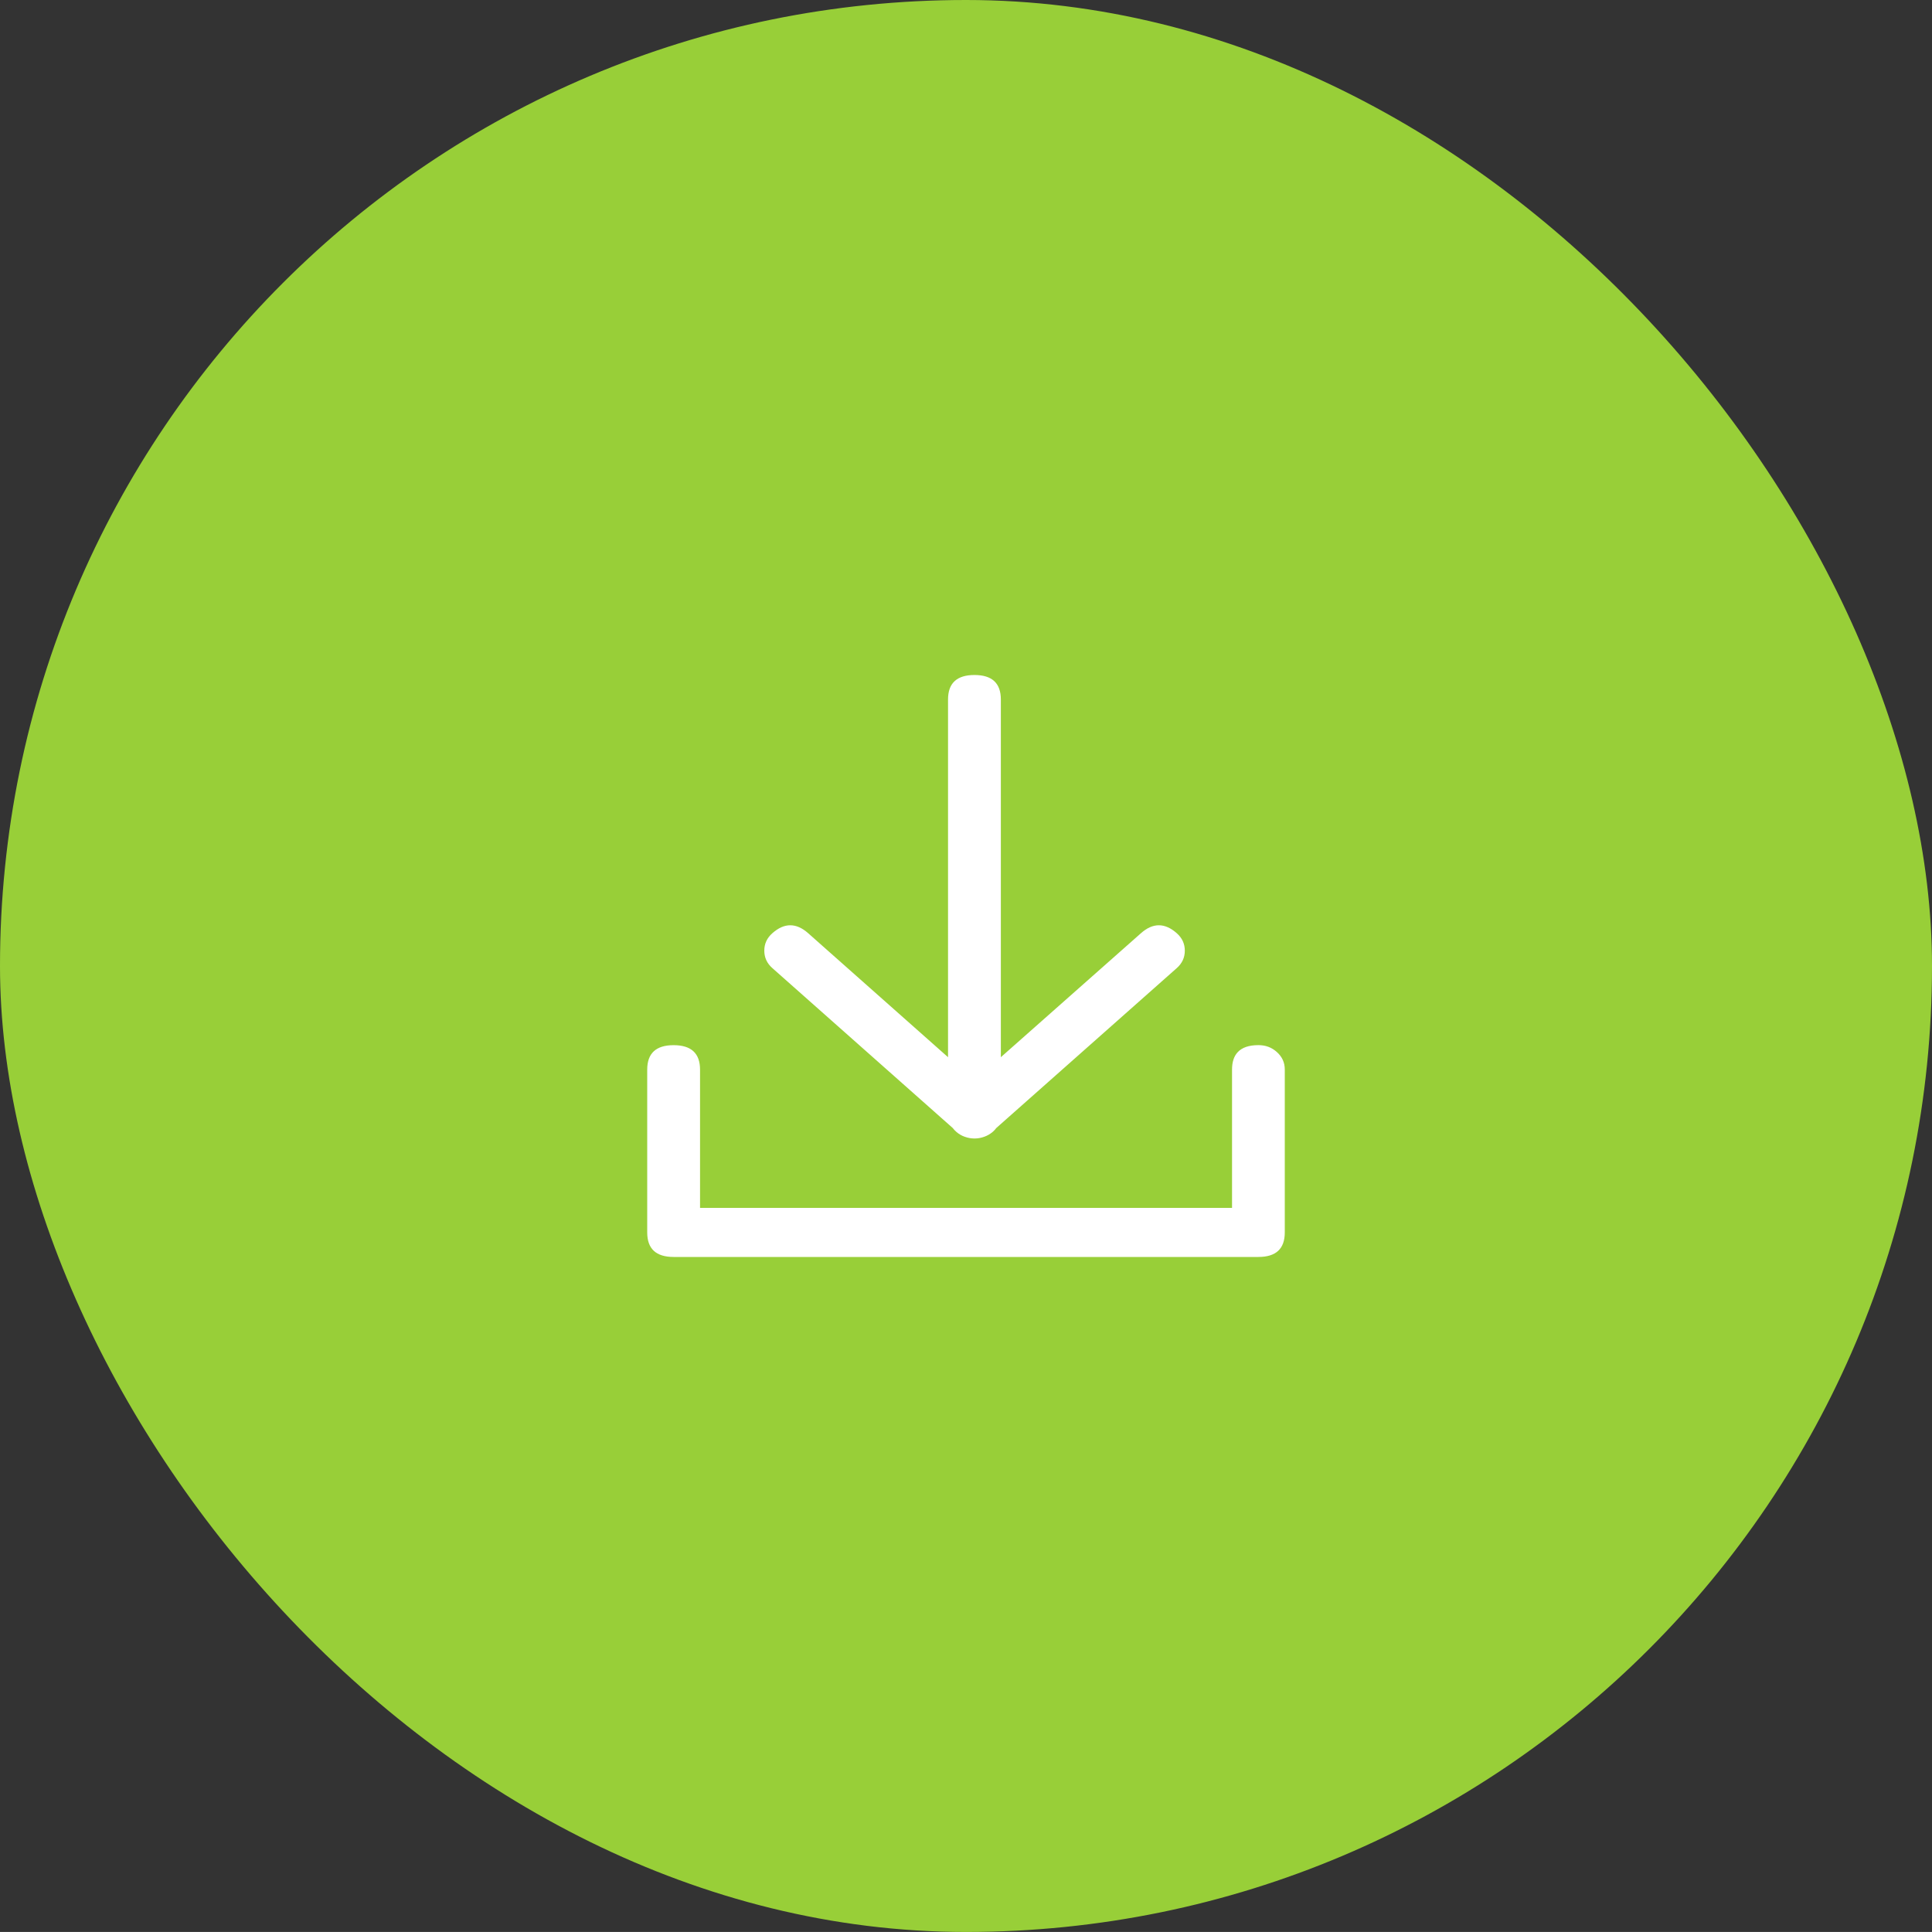
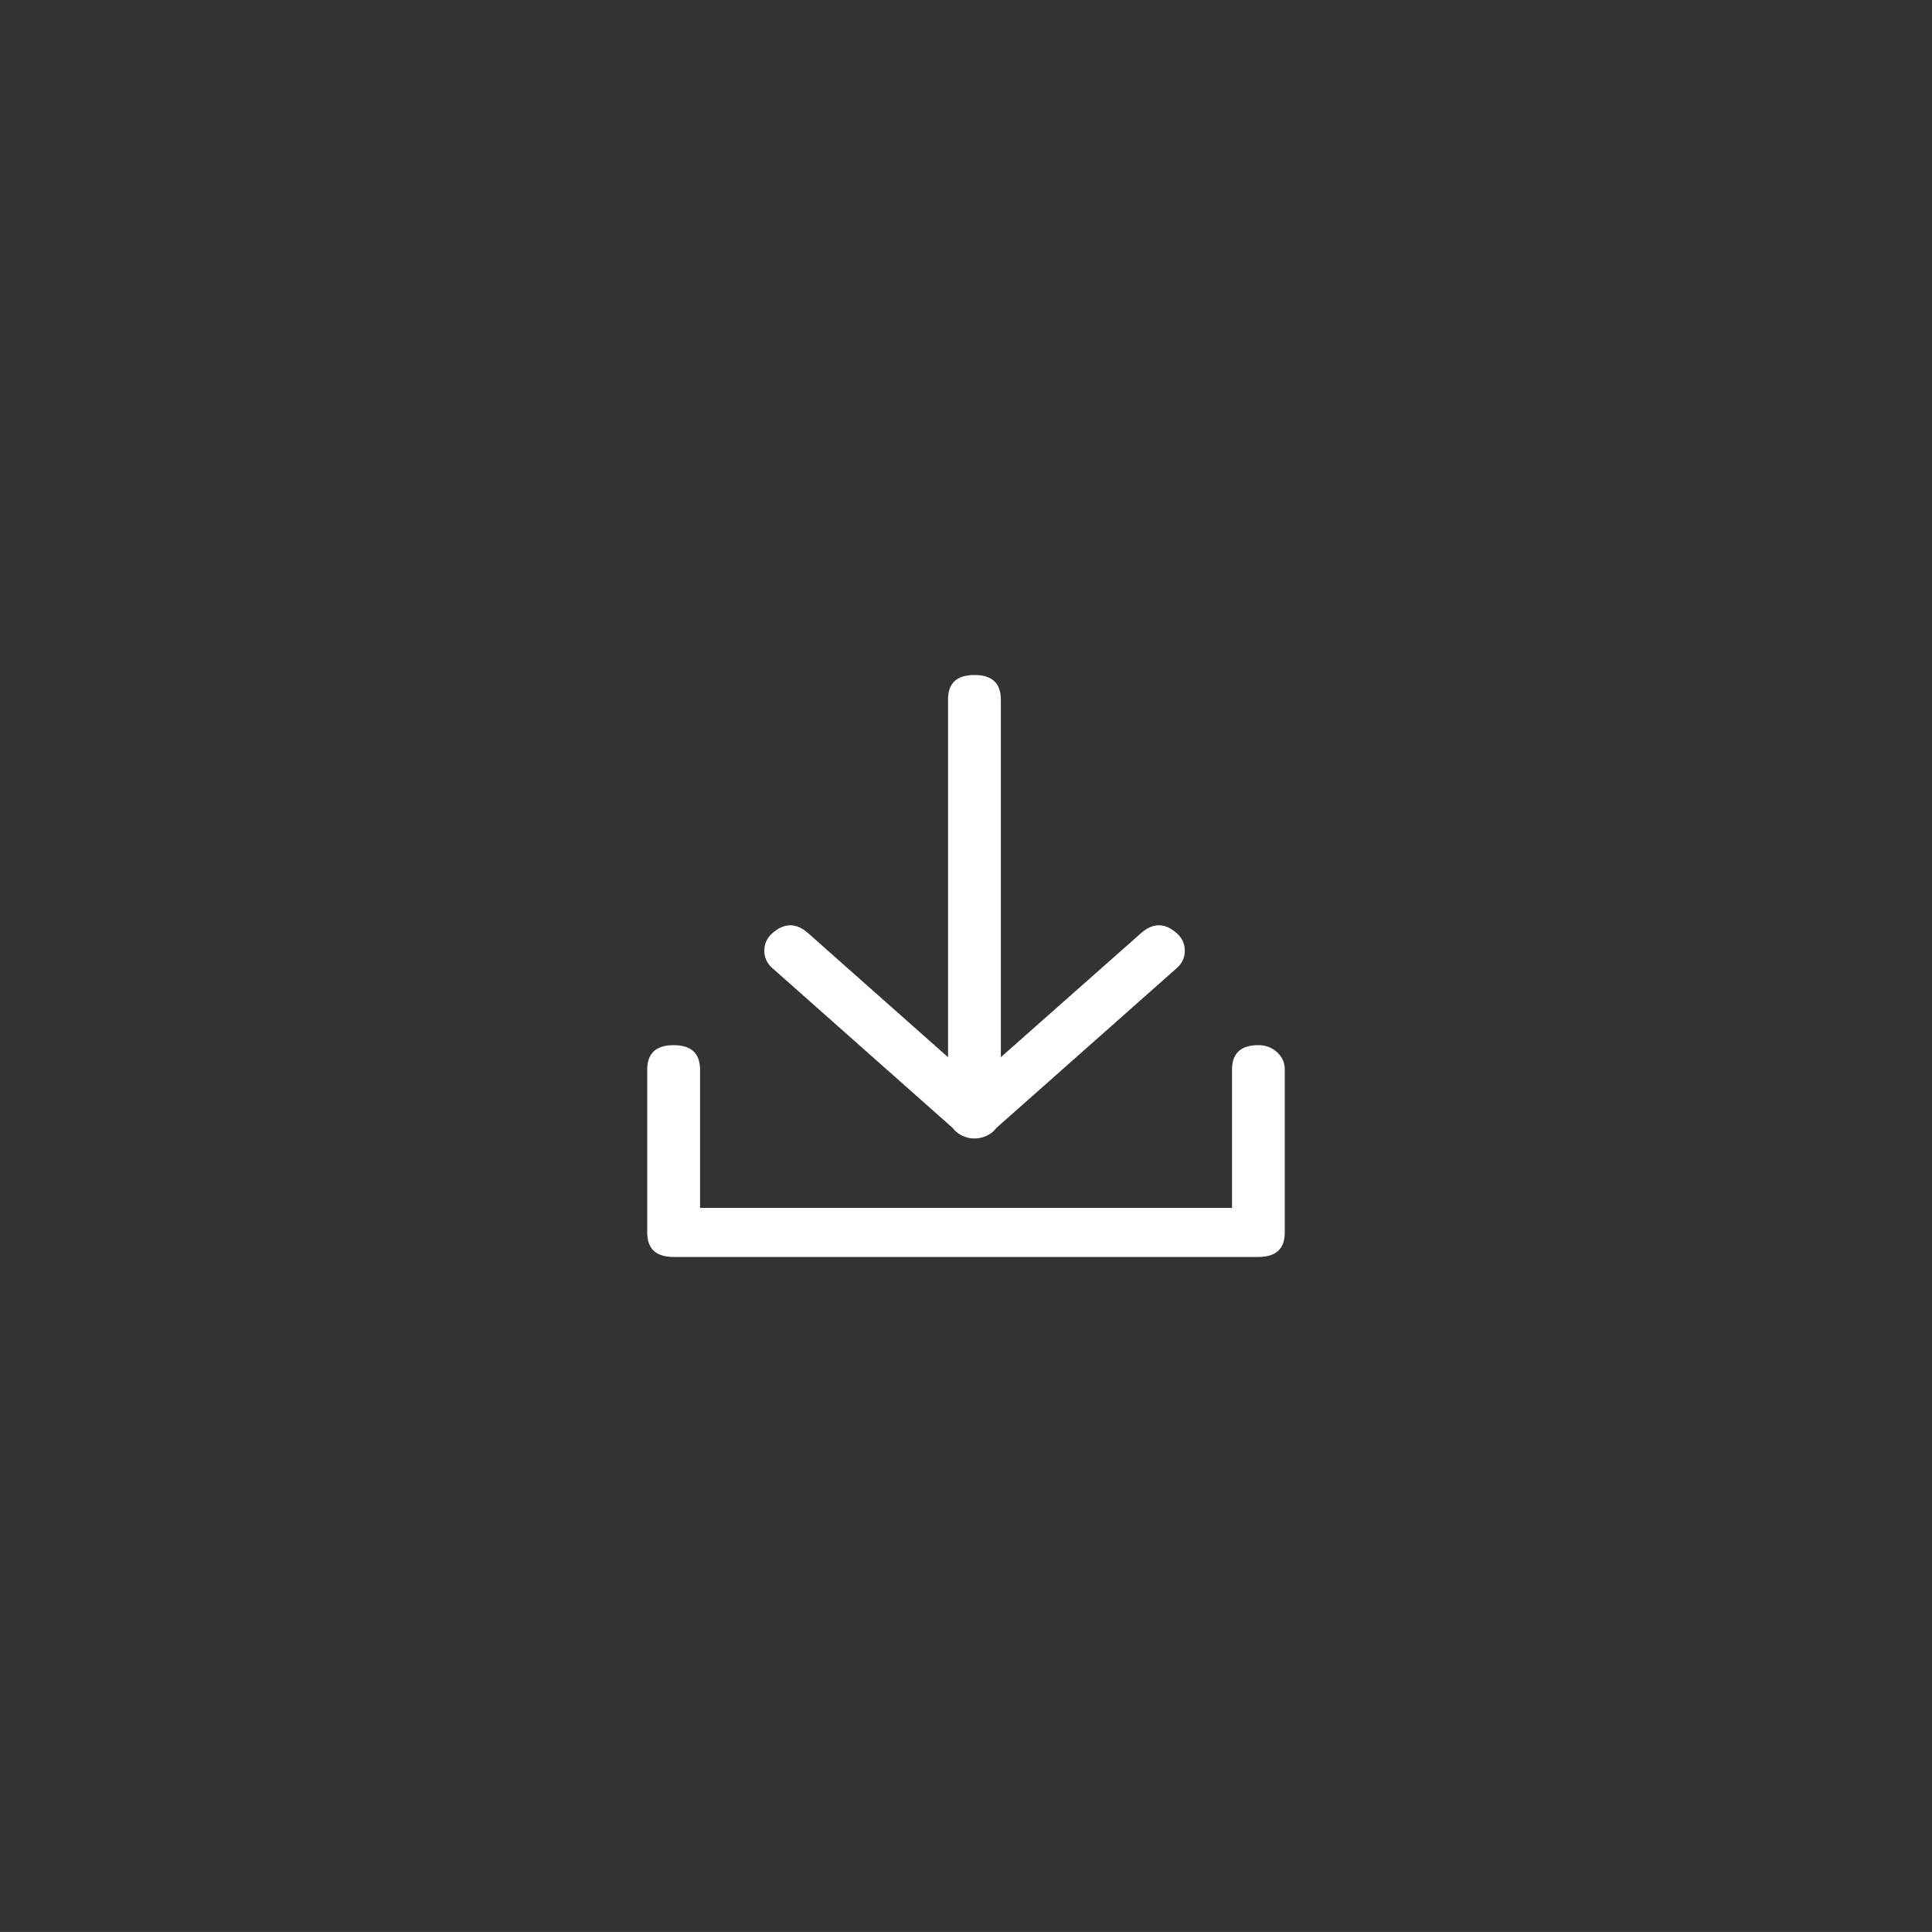
<svg xmlns="http://www.w3.org/2000/svg" fill="none" version="1.1" width="50" height="49.999" viewBox="0 0 50 49.999">
  <rect x="0" y="0" width="50" height="49.999" fill="#333333" stroke="none" />
  <g>
-     <rect x="0" y="0" width="50" height="49.999" rx="24.999" fill="#98CF38" fill-opacity="1" />
    <g>
      <g>
        <path d="M32.569,27.298C32.331,27.298,32.135,27.469,32.135,27.68L32.135,31.51L17.867,31.51L17.867,27.681C17.867,27.469,17.673,27.299,17.433,27.299C17.195,27.299,17,27.471,17,27.681L17,31.896C17,32.108,17.193,32.28,17.433,32.28L32.567,32.28C32.805,32.28,33,32.108,33,31.896L33,27.681C33.002,27.469,32.809,27.298,32.569,27.298ZM24.844,29.024C24.862,29.051,24.884,29.078,24.91,29.101C24.953,29.139,24.999,29.165,25.051,29.183C25.104,29.203,25.16,29.214,25.221,29.214C25.281,29.214,25.338,29.203,25.39,29.183C25.44,29.165,25.489,29.137,25.531,29.101C25.557,29.078,25.579,29.051,25.598,29.024L30.289,24.867C30.455,24.721,30.455,24.485,30.289,24.339C30.124,24.192,29.858,24.192,29.693,24.339L25.652,27.915L25.652,18.103C25.652,17.892,25.458,17.719,25.219,17.719C24.979,17.719,24.785,17.89,24.785,18.103L24.785,27.915L20.751,24.339C20.585,24.192,20.319,24.192,20.154,24.339C19.989,24.485,19.989,24.721,20.154,24.867L24.844,29.024Z" fill="#FFFFFF" fill-opacity="1" style="mix-blend-mode:passthrough" />
-         <path d="M19.988,25.054L19.988,25.054L24.657,29.193Q24.697,29.246,24.745,29.288Q24.843,29.376,24.967,29.419Q25.089,29.464,25.221,29.464Q25.354,29.464,25.478,29.417Q25.592,29.377,25.692,29.292L25.695,29.29L25.697,29.288Q25.744,29.246,25.784,29.193L30.455,25.054Q30.663,24.87,30.663,24.603Q30.663,24.336,30.455,24.152Q29.991,23.74,29.527,24.152L25.902,27.36L25.902,18.103Q25.902,17.469,25.219,17.469Q24.535,17.469,24.535,18.103L24.535,27.36L20.916,24.152Q20.452,23.74,19.988,24.152Q19.78,24.336,19.78,24.603Q19.78,24.87,19.988,25.054ZM25.033,28.858L20.32,24.68L20.32,24.68Q20.28,24.645,20.28,24.603Q20.28,24.561,20.32,24.526Q20.452,24.408,20.585,24.526L25.035,28.471L25.035,18.103Q25.035,17.969,25.219,17.969Q25.402,17.969,25.402,18.103L25.402,28.471L29.859,24.526Q29.991,24.408,30.123,24.526Q30.163,24.561,30.163,24.603Q30.163,24.645,30.123,24.68L25.408,28.858L25.391,28.884Q25.379,28.901,25.367,28.912Q25.337,28.937,25.302,28.949Q25.264,28.964,25.221,28.964Q25.178,28.964,25.139,28.949L25.136,28.948L25.132,28.947Q25.101,28.936,25.076,28.914Q25.063,28.903,25.051,28.884L25.033,28.858ZM33.25,31.896L33.25,27.683L33.25,27.681Q33.252,27.41,33.041,27.223Q32.844,27.048,32.569,27.048Q32.2,27.048,32.031,27.231Q31.885,27.388,31.885,27.68L31.885,31.26L18.117,31.26L18.117,27.681Q18.117,27.049,17.433,27.049Q16.75,27.049,16.75,27.681L16.75,31.896Q16.75,32.53,17.433,32.53L32.567,32.53Q33.25,32.53,33.25,31.896ZM32.709,27.597Q32.75,27.634,32.75,27.679L32.75,27.681L32.75,31.896Q32.75,32.03,32.567,32.03L17.433,32.03Q17.25,32.03,17.25,31.896L17.25,27.681Q17.25,27.549,17.433,27.549Q17.617,27.549,17.617,27.681L17.617,31.76L32.385,31.76L32.385,27.68Q32.385,27.548,32.569,27.548Q32.654,27.548,32.709,27.597Z" fill-rule="evenodd" fill="#FFFFFF" fill-opacity="1" />
+         <path d="M19.988,25.054L19.988,25.054L24.657,29.193Q24.697,29.246,24.745,29.288Q24.843,29.376,24.967,29.419Q25.089,29.464,25.221,29.464Q25.354,29.464,25.478,29.417Q25.592,29.377,25.692,29.292L25.695,29.29L25.697,29.288Q25.744,29.246,25.784,29.193L30.455,25.054Q30.663,24.87,30.663,24.603Q30.663,24.336,30.455,24.152Q29.991,23.74,29.527,24.152L25.902,27.36L25.902,18.103Q25.902,17.469,25.219,17.469Q24.535,17.469,24.535,18.103L24.535,27.36L20.916,24.152Q20.452,23.74,19.988,24.152Q19.78,24.336,19.78,24.603Q19.78,24.87,19.988,25.054ZM25.033,28.858L20.32,24.68L20.32,24.68Q20.28,24.645,20.28,24.603Q20.28,24.561,20.32,24.526Q20.452,24.408,20.585,24.526L25.035,28.471L25.035,18.103Q25.035,17.969,25.219,17.969Q25.402,17.969,25.402,18.103L25.402,28.471L29.859,24.526Q29.991,24.408,30.123,24.526Q30.163,24.561,30.163,24.603Q30.163,24.645,30.123,24.68L25.408,28.858L25.391,28.884Q25.379,28.901,25.367,28.912Q25.337,28.937,25.302,28.949Q25.264,28.964,25.221,28.964Q25.178,28.964,25.139,28.949L25.136,28.948L25.132,28.947Q25.101,28.936,25.076,28.914Q25.063,28.903,25.051,28.884L25.033,28.858ZM33.25,31.896L33.25,27.683L33.25,27.681Q33.252,27.41,33.041,27.223Q32.844,27.048,32.569,27.048Q32.2,27.048,32.031,27.231Q31.885,27.388,31.885,27.68L31.885,31.26L18.117,31.26L18.117,27.681Q18.117,27.049,17.433,27.049Q16.75,27.049,16.75,27.681L16.75,31.896Q16.75,32.53,17.433,32.53L32.567,32.53Q33.25,32.53,33.25,31.896M32.709,27.597Q32.75,27.634,32.75,27.679L32.75,27.681L32.75,31.896Q32.75,32.03,32.567,32.03L17.433,32.03Q17.25,32.03,17.25,31.896L17.25,27.681Q17.25,27.549,17.433,27.549Q17.617,27.549,17.617,27.681L17.617,31.76L32.385,31.76L32.385,27.68Q32.385,27.548,32.569,27.548Q32.654,27.548,32.709,27.597Z" fill-rule="evenodd" fill="#FFFFFF" fill-opacity="1" />
      </g>
    </g>
  </g>
</svg>